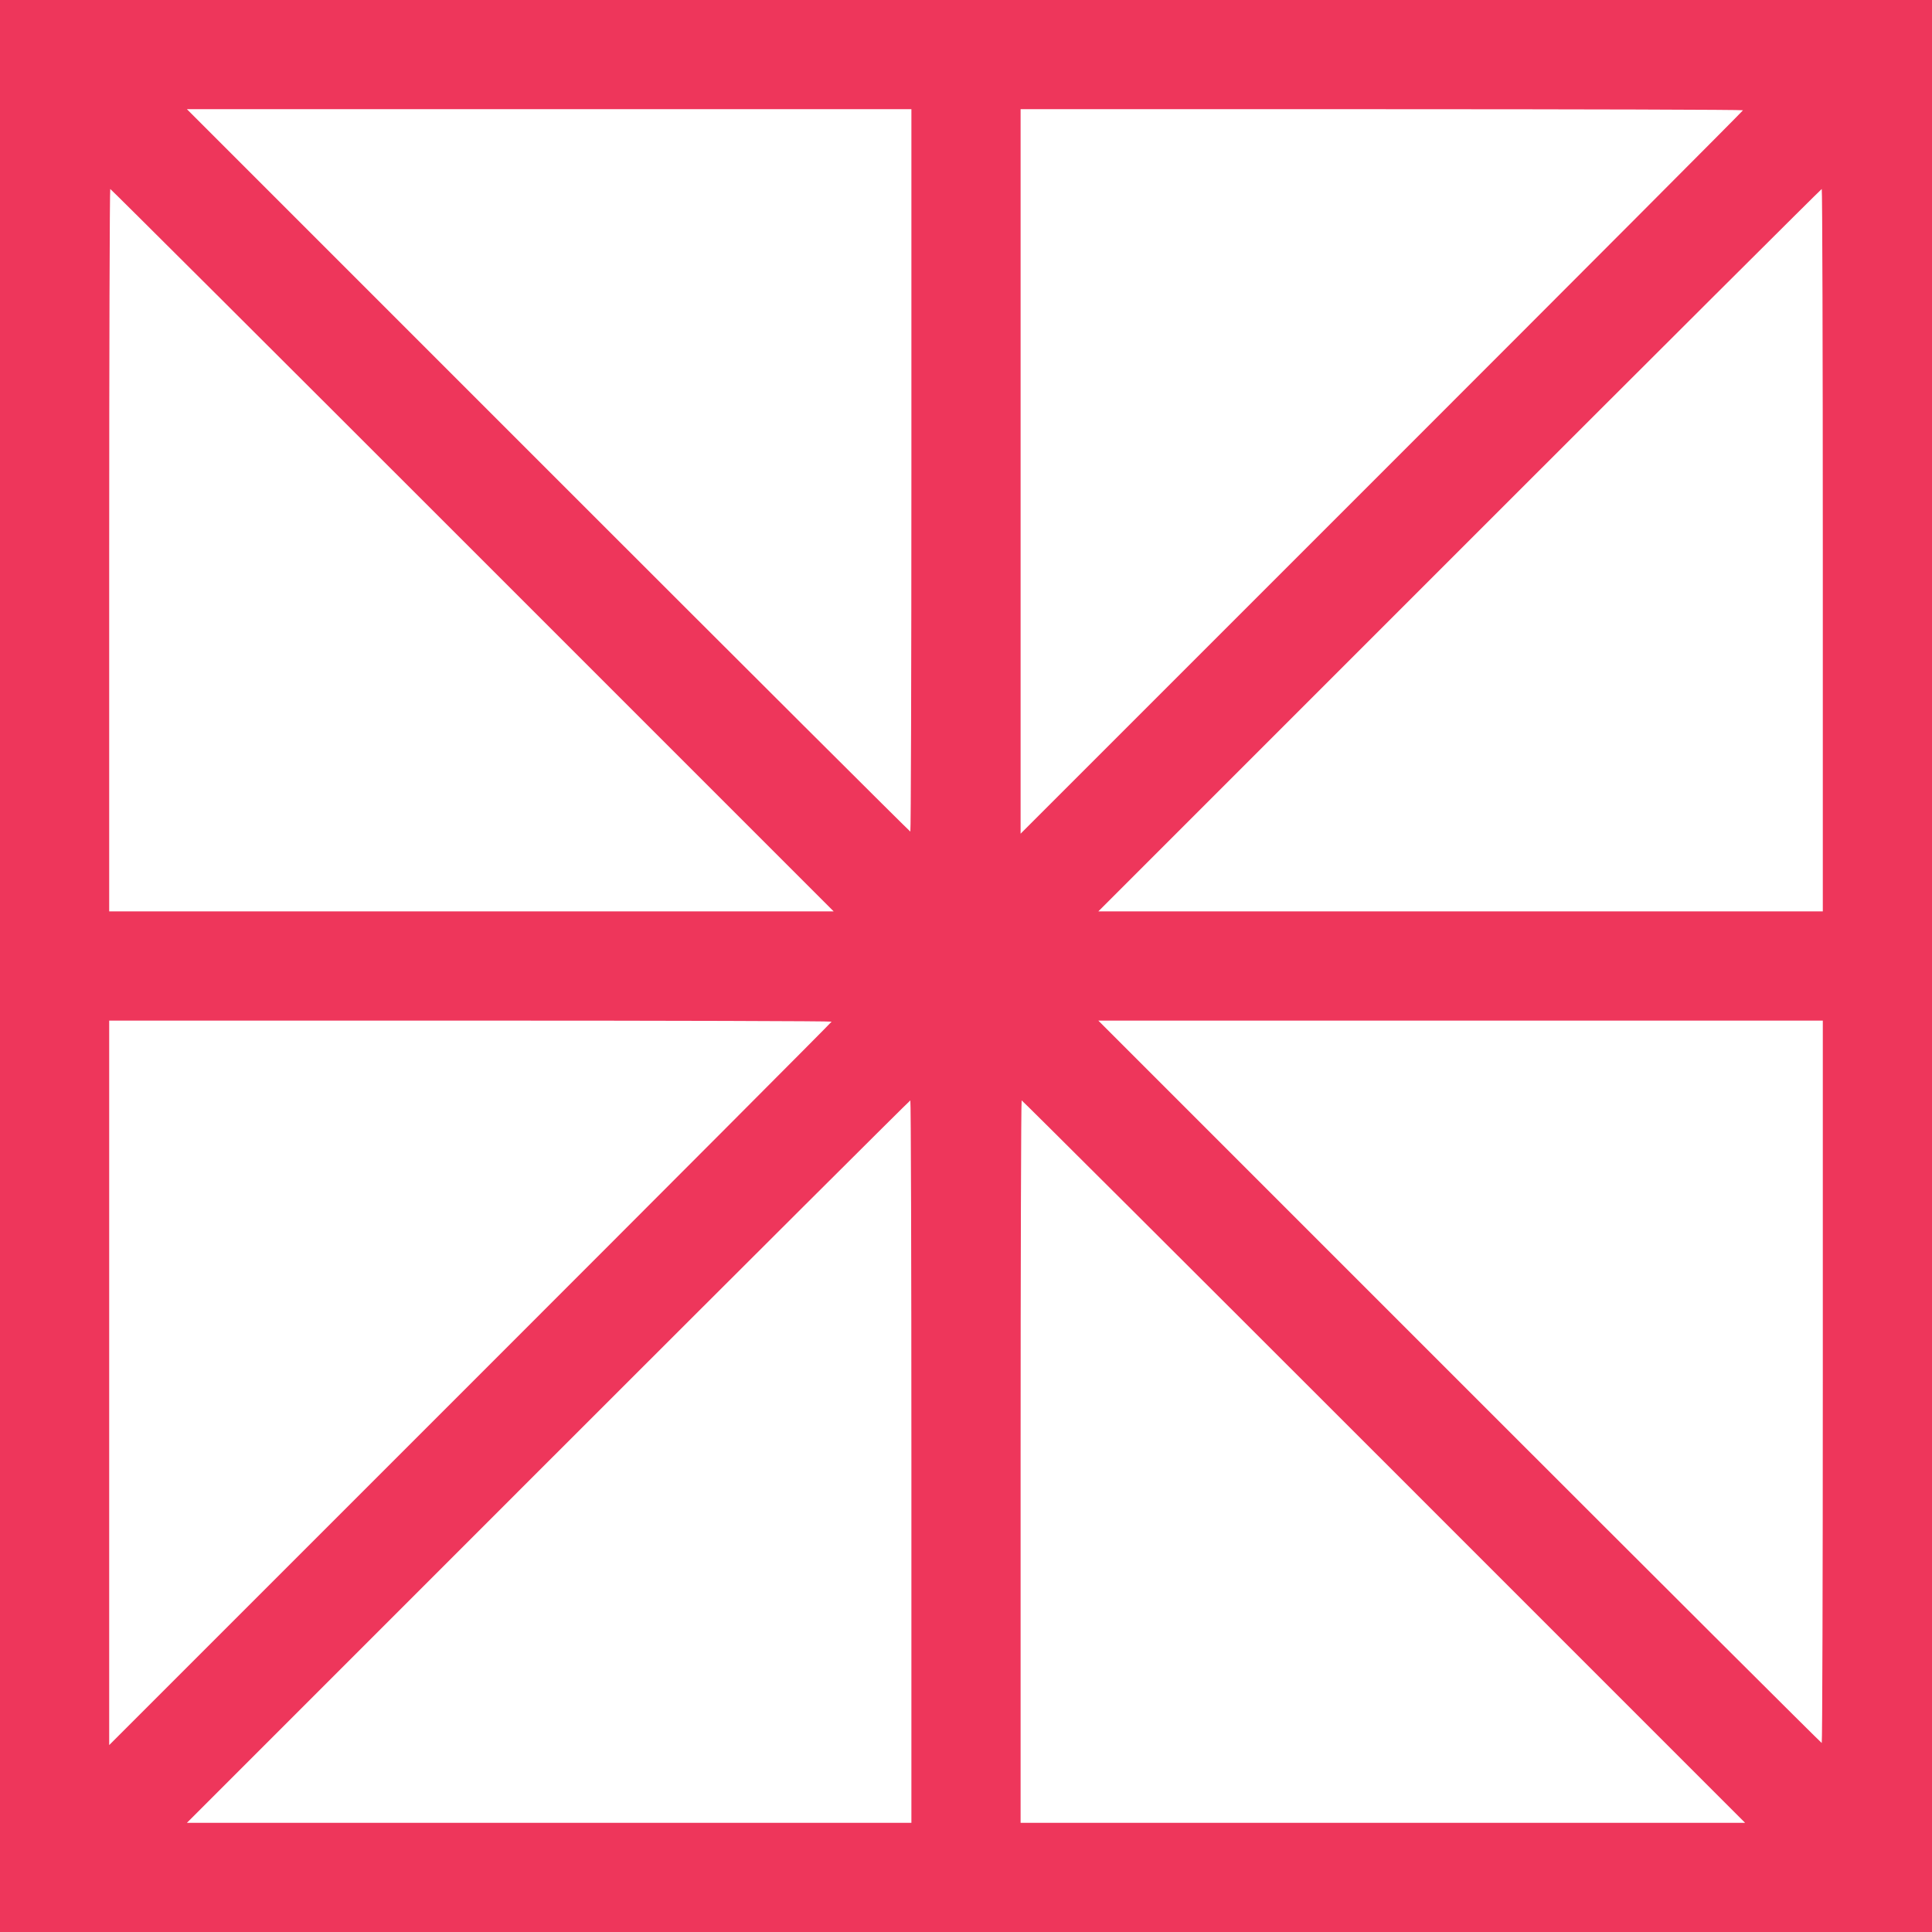
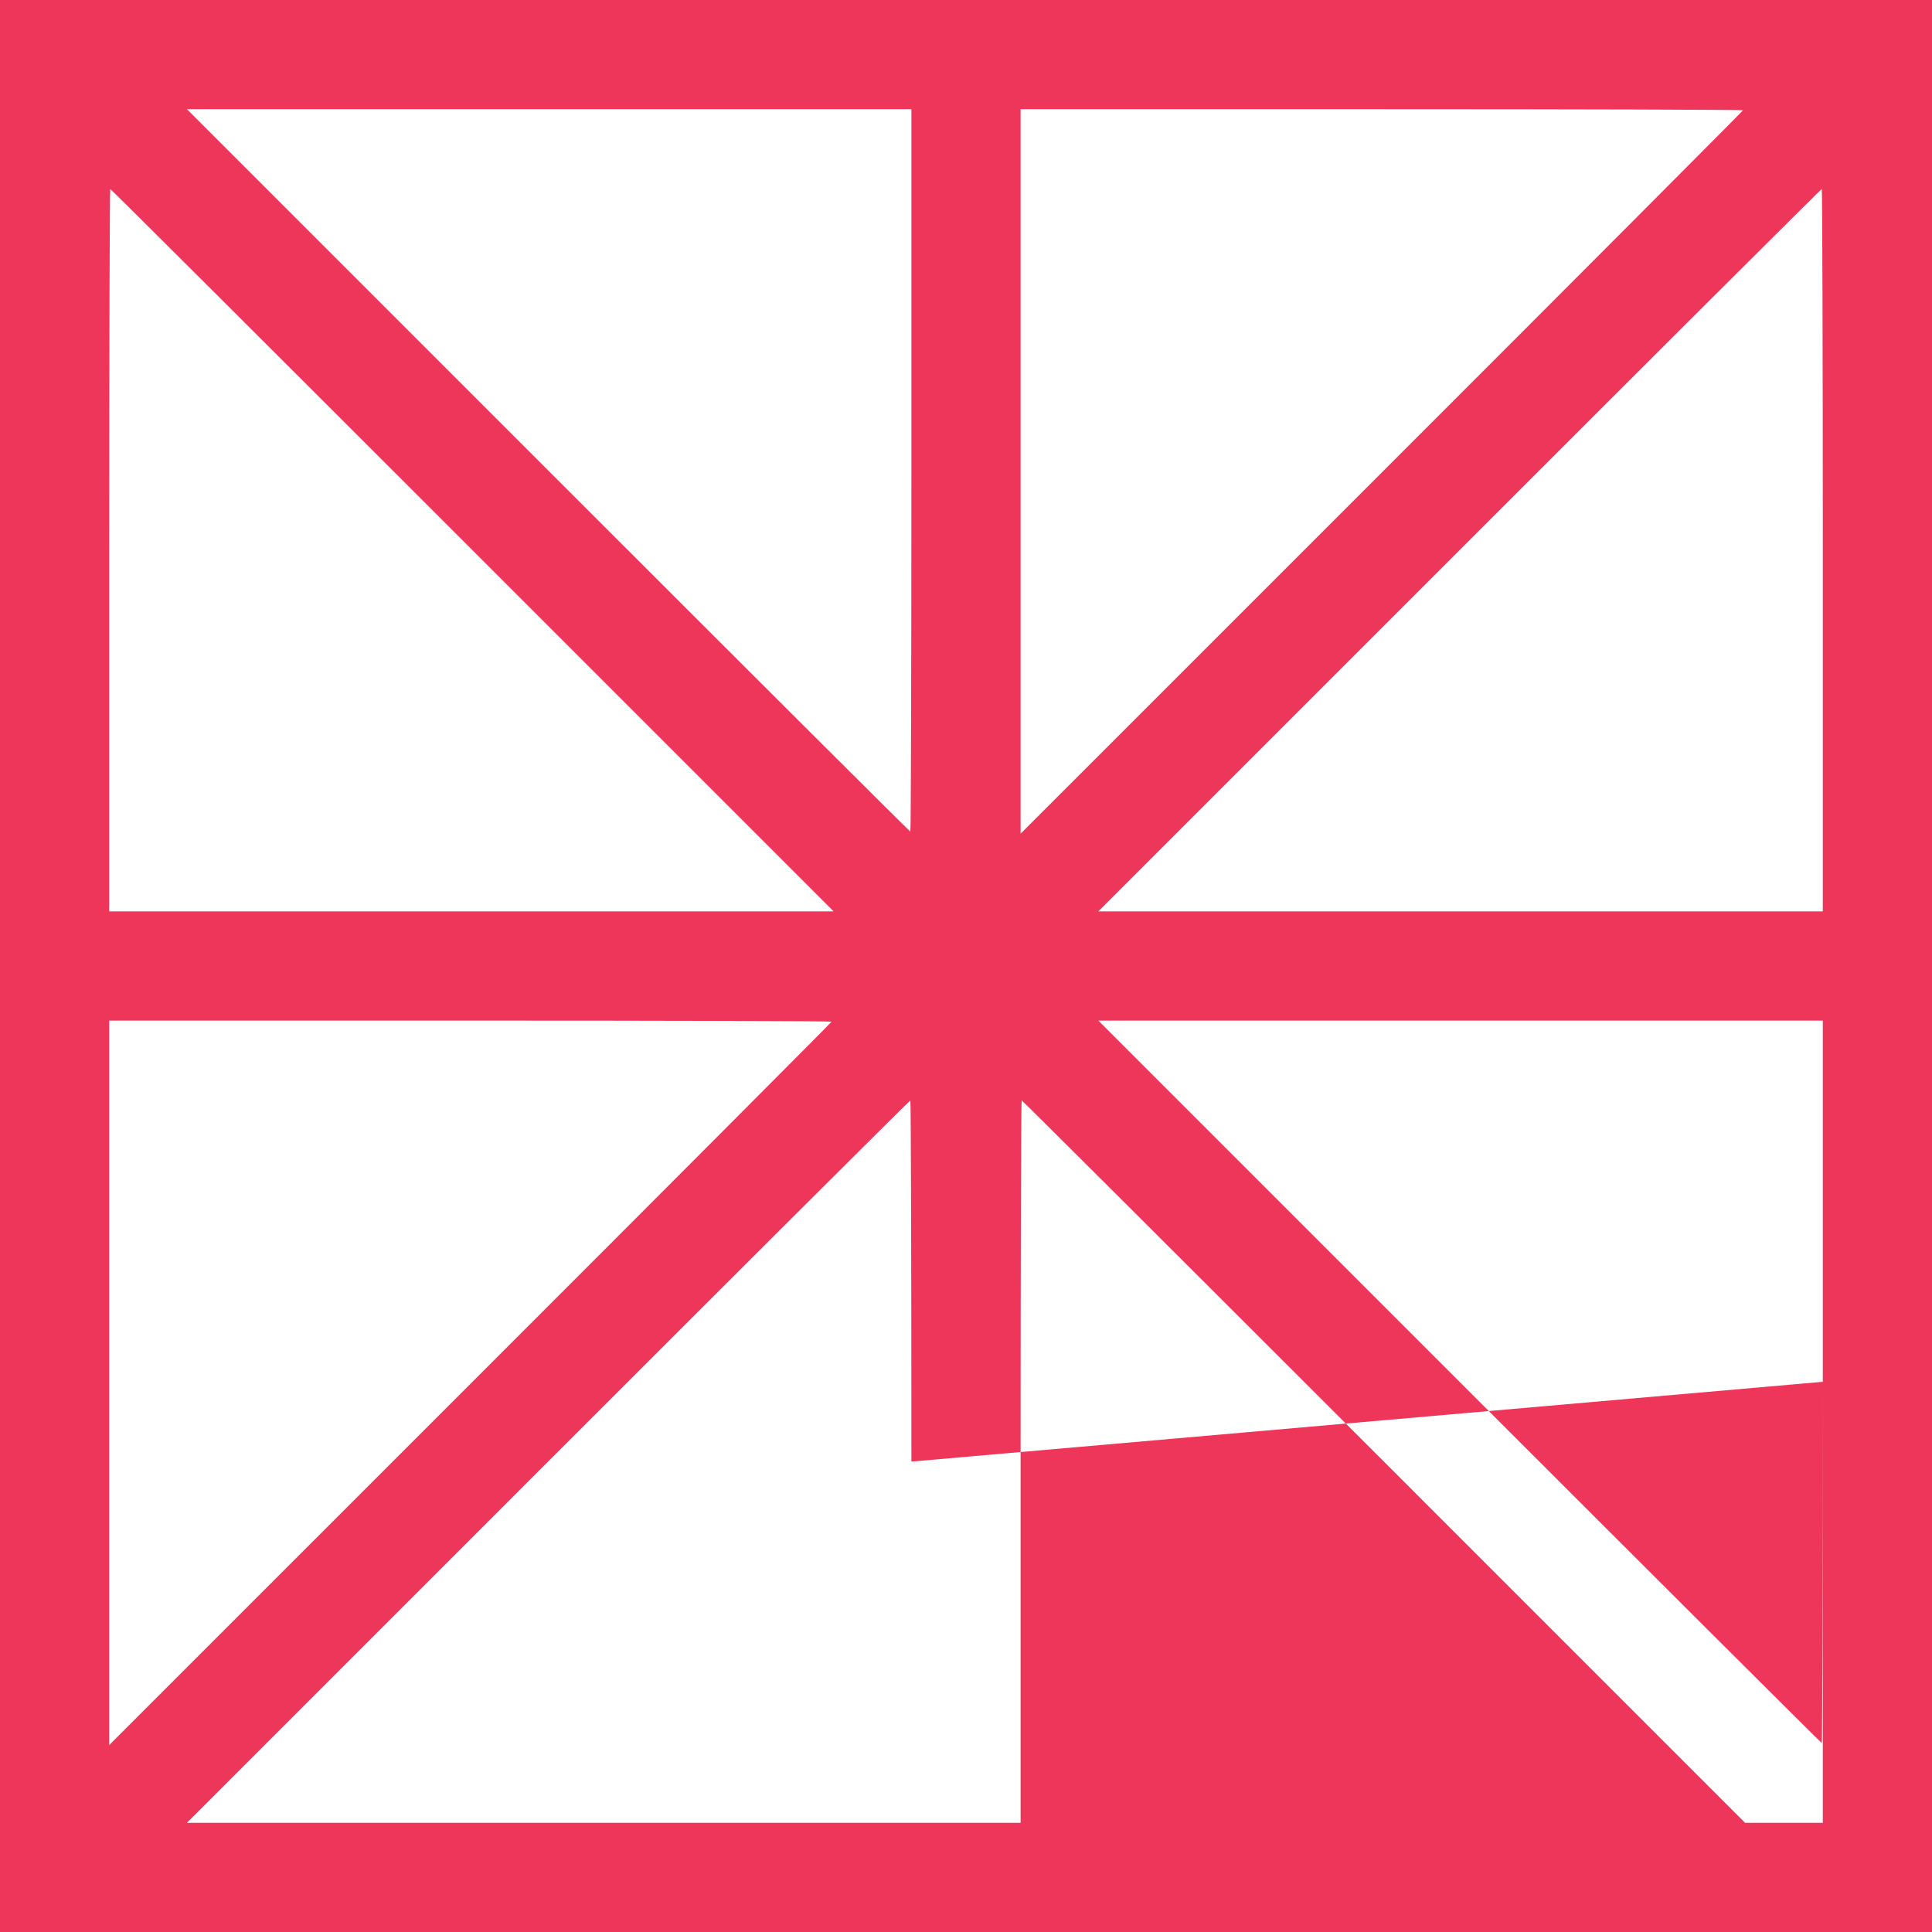
<svg xmlns="http://www.w3.org/2000/svg" width="160" height="160" viewBox="0 0 160 160" fill="none">
-   <path fill-rule="evenodd" clip-rule="evenodd" d="M0 80V160H80H160V80V0H80H0V80ZM75.478 38.956C75.478 55.409 75.439 68.87 75.391 68.87C75.342 68.87 61.843 55.409 45.391 38.956L15.48 9.043H45.479H75.478V38.956ZM144.348 9.131C144.348 9.179 130.887 22.679 114.435 39.13L84.522 69.042V39.043V9.043H114.435C130.887 9.043 144.348 9.083 144.348 9.131ZM39.13 45.565L69.042 75.478H39.043H9.043V45.565C9.043 29.113 9.083 15.652 9.131 15.652C9.179 15.652 22.679 29.113 39.13 45.565ZM150.957 45.565V75.478H120.957H90.958L120.87 45.565C137.321 29.113 150.821 15.652 150.869 15.652C150.917 15.652 150.957 29.113 150.957 45.565ZM68.87 84.609C68.87 84.658 55.409 98.157 38.956 114.609L9.043 144.52V114.521V84.522H38.956C55.409 84.522 68.87 84.561 68.87 84.609ZM150.957 114.435C150.957 130.887 150.917 144.348 150.869 144.348C150.821 144.348 137.321 130.887 120.87 114.435L90.958 84.522H120.957H150.957V114.435ZM75.478 121.043V150.957H45.479H15.48L45.391 121.043C61.843 104.591 75.342 91.13 75.391 91.13C75.439 91.13 75.478 104.591 75.478 121.043ZM114.609 121.043L144.52 150.957H114.521H84.522V121.043C84.522 104.591 84.561 91.13 84.609 91.13C84.658 91.13 98.157 104.591 114.609 121.043Z" fill="#EE365B" />
+   <path fill-rule="evenodd" clip-rule="evenodd" d="M0 80V160H80H160V80V0H80H0V80ZM75.478 38.956C75.478 55.409 75.439 68.87 75.391 68.87C75.342 68.87 61.843 55.409 45.391 38.956L15.48 9.043H45.479H75.478V38.956ZM144.348 9.131C144.348 9.179 130.887 22.679 114.435 39.13L84.522 69.042V39.043V9.043H114.435C130.887 9.043 144.348 9.083 144.348 9.131ZM39.13 45.565L69.042 75.478H39.043H9.043V45.565C9.043 29.113 9.083 15.652 9.131 15.652C9.179 15.652 22.679 29.113 39.13 45.565ZM150.957 45.565V75.478H120.957H90.958L120.87 45.565C137.321 29.113 150.821 15.652 150.869 15.652C150.917 15.652 150.957 29.113 150.957 45.565ZM68.87 84.609C68.87 84.658 55.409 98.157 38.956 114.609L9.043 144.52V114.521V84.522H38.956C55.409 84.522 68.87 84.561 68.87 84.609ZM150.957 114.435C150.957 130.887 150.917 144.348 150.869 144.348C150.821 144.348 137.321 130.887 120.87 114.435L90.958 84.522H120.957H150.957V114.435ZV150.957H45.479H15.48L45.391 121.043C61.843 104.591 75.342 91.13 75.391 91.13C75.439 91.13 75.478 104.591 75.478 121.043ZM114.609 121.043L144.52 150.957H114.521H84.522V121.043C84.522 104.591 84.561 91.13 84.609 91.13C84.658 91.13 98.157 104.591 114.609 121.043Z" fill="#EE365B" />
</svg>